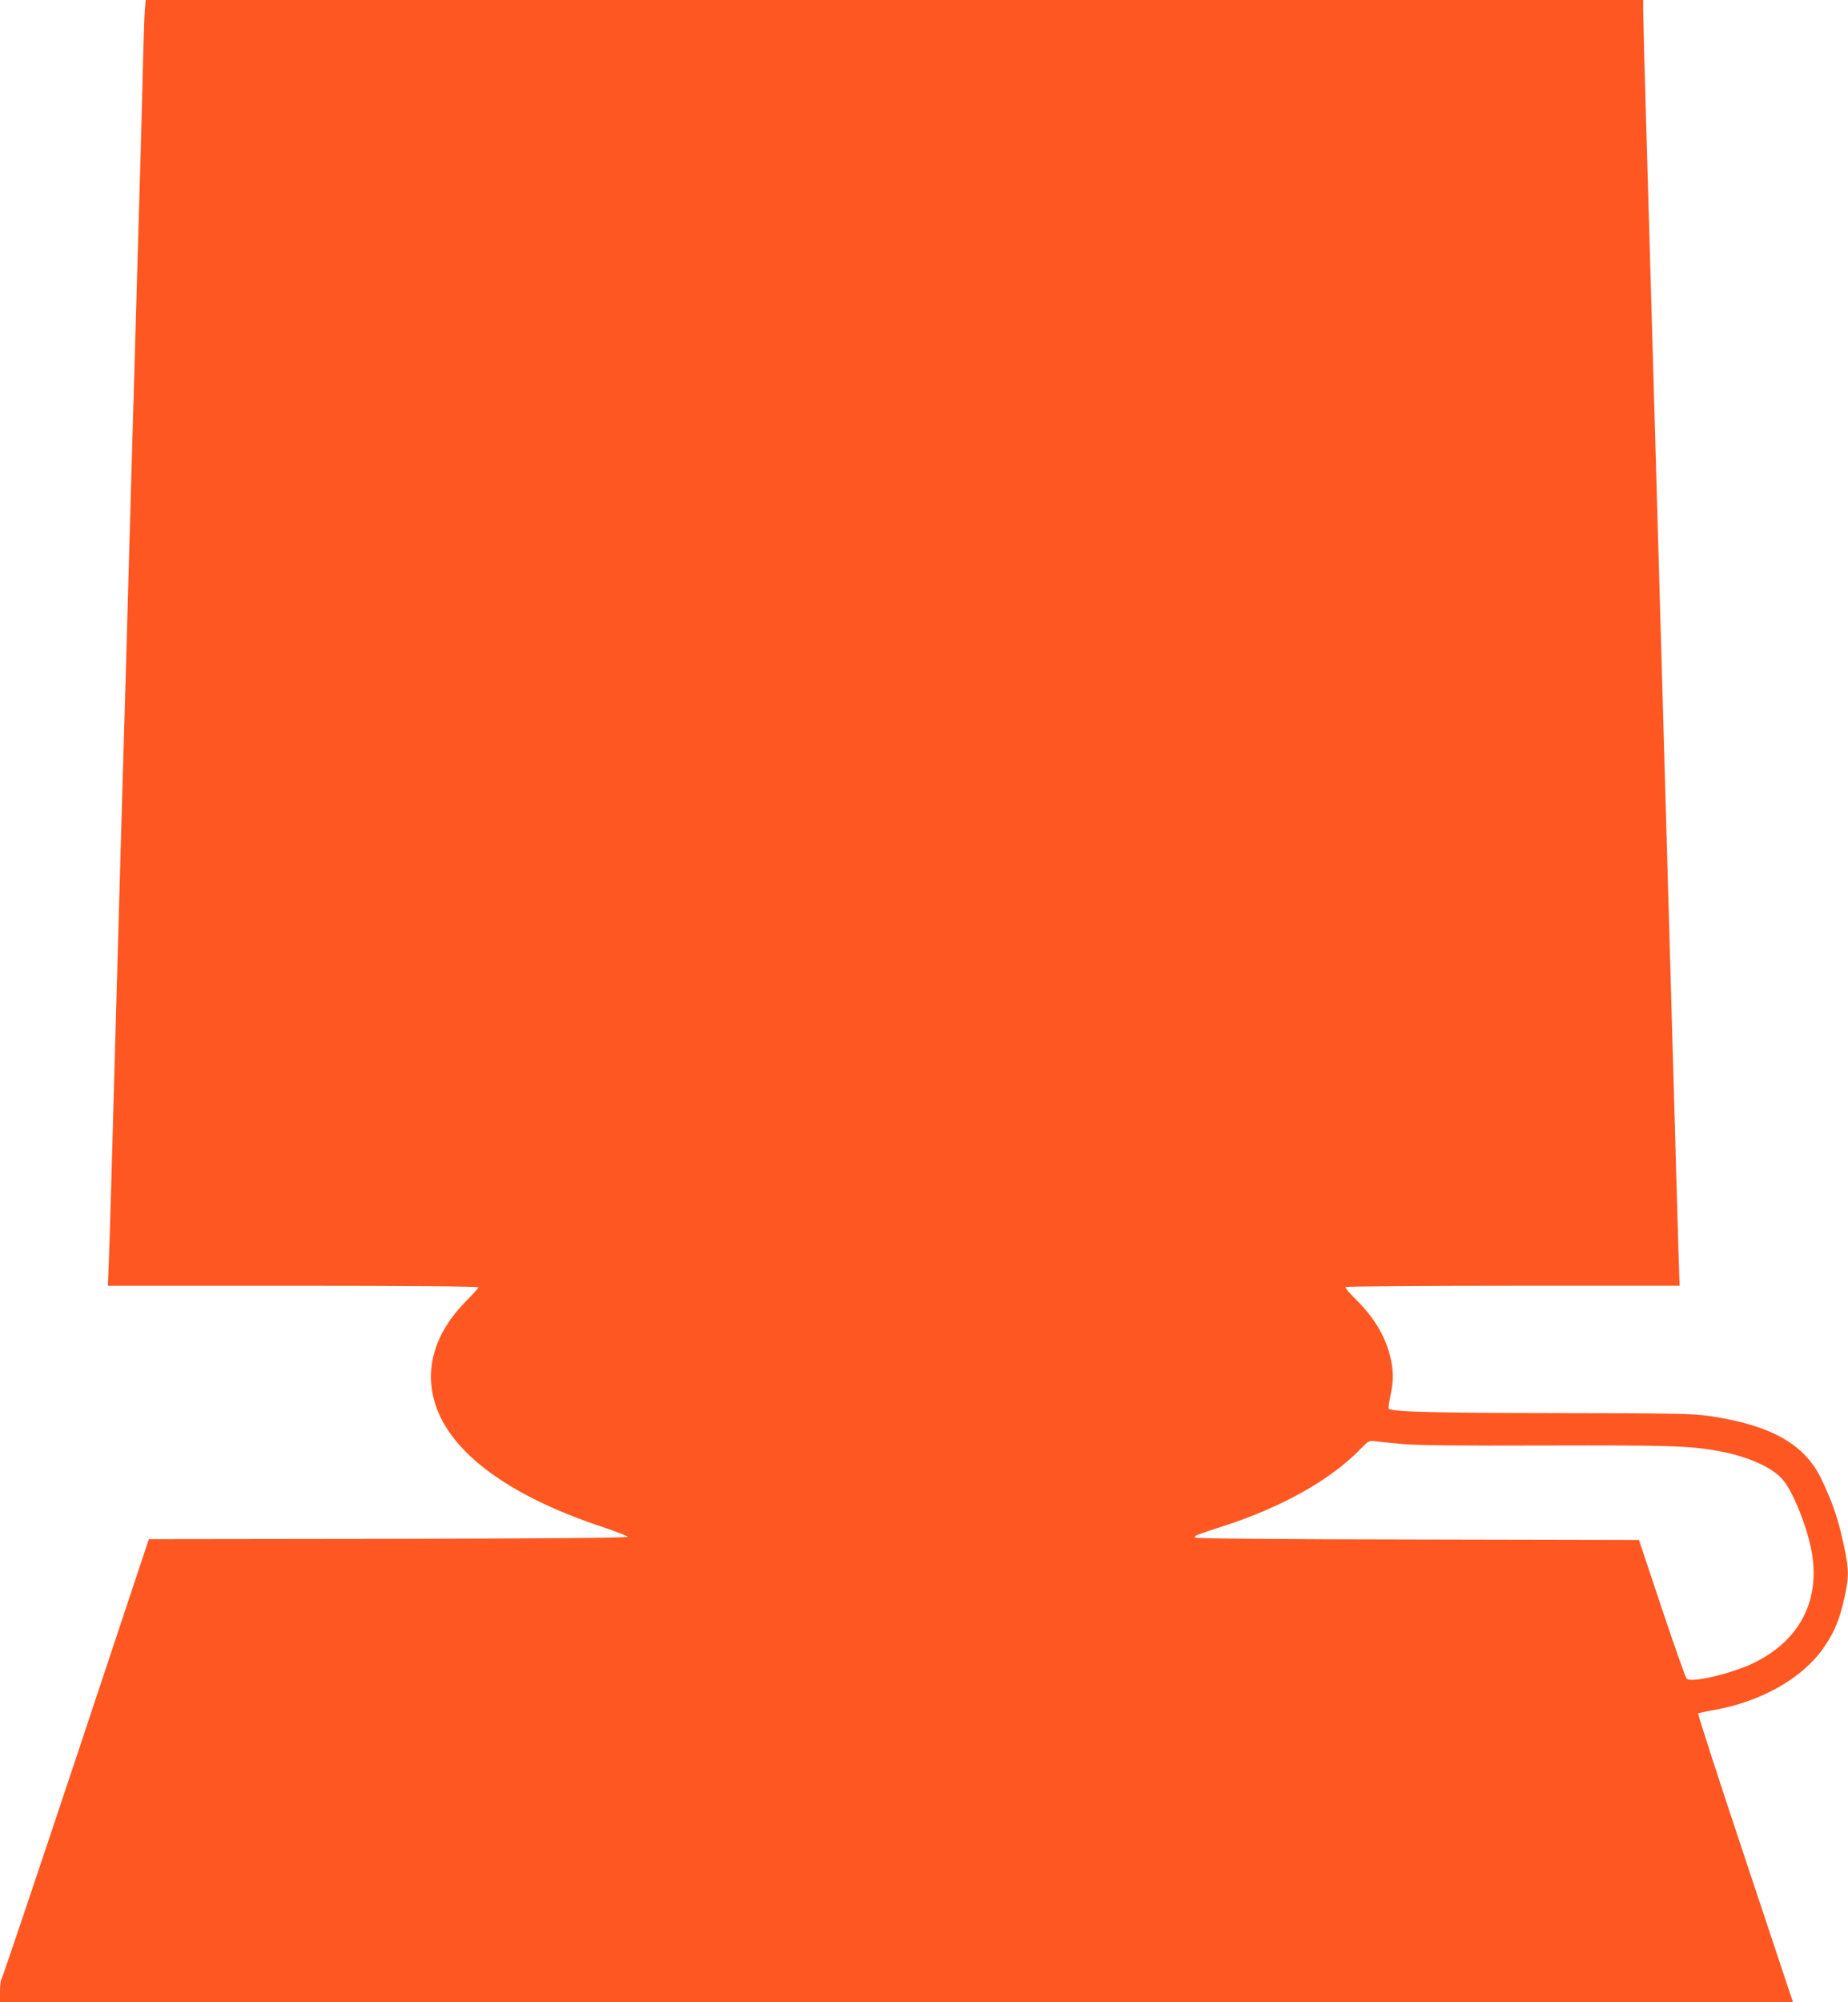
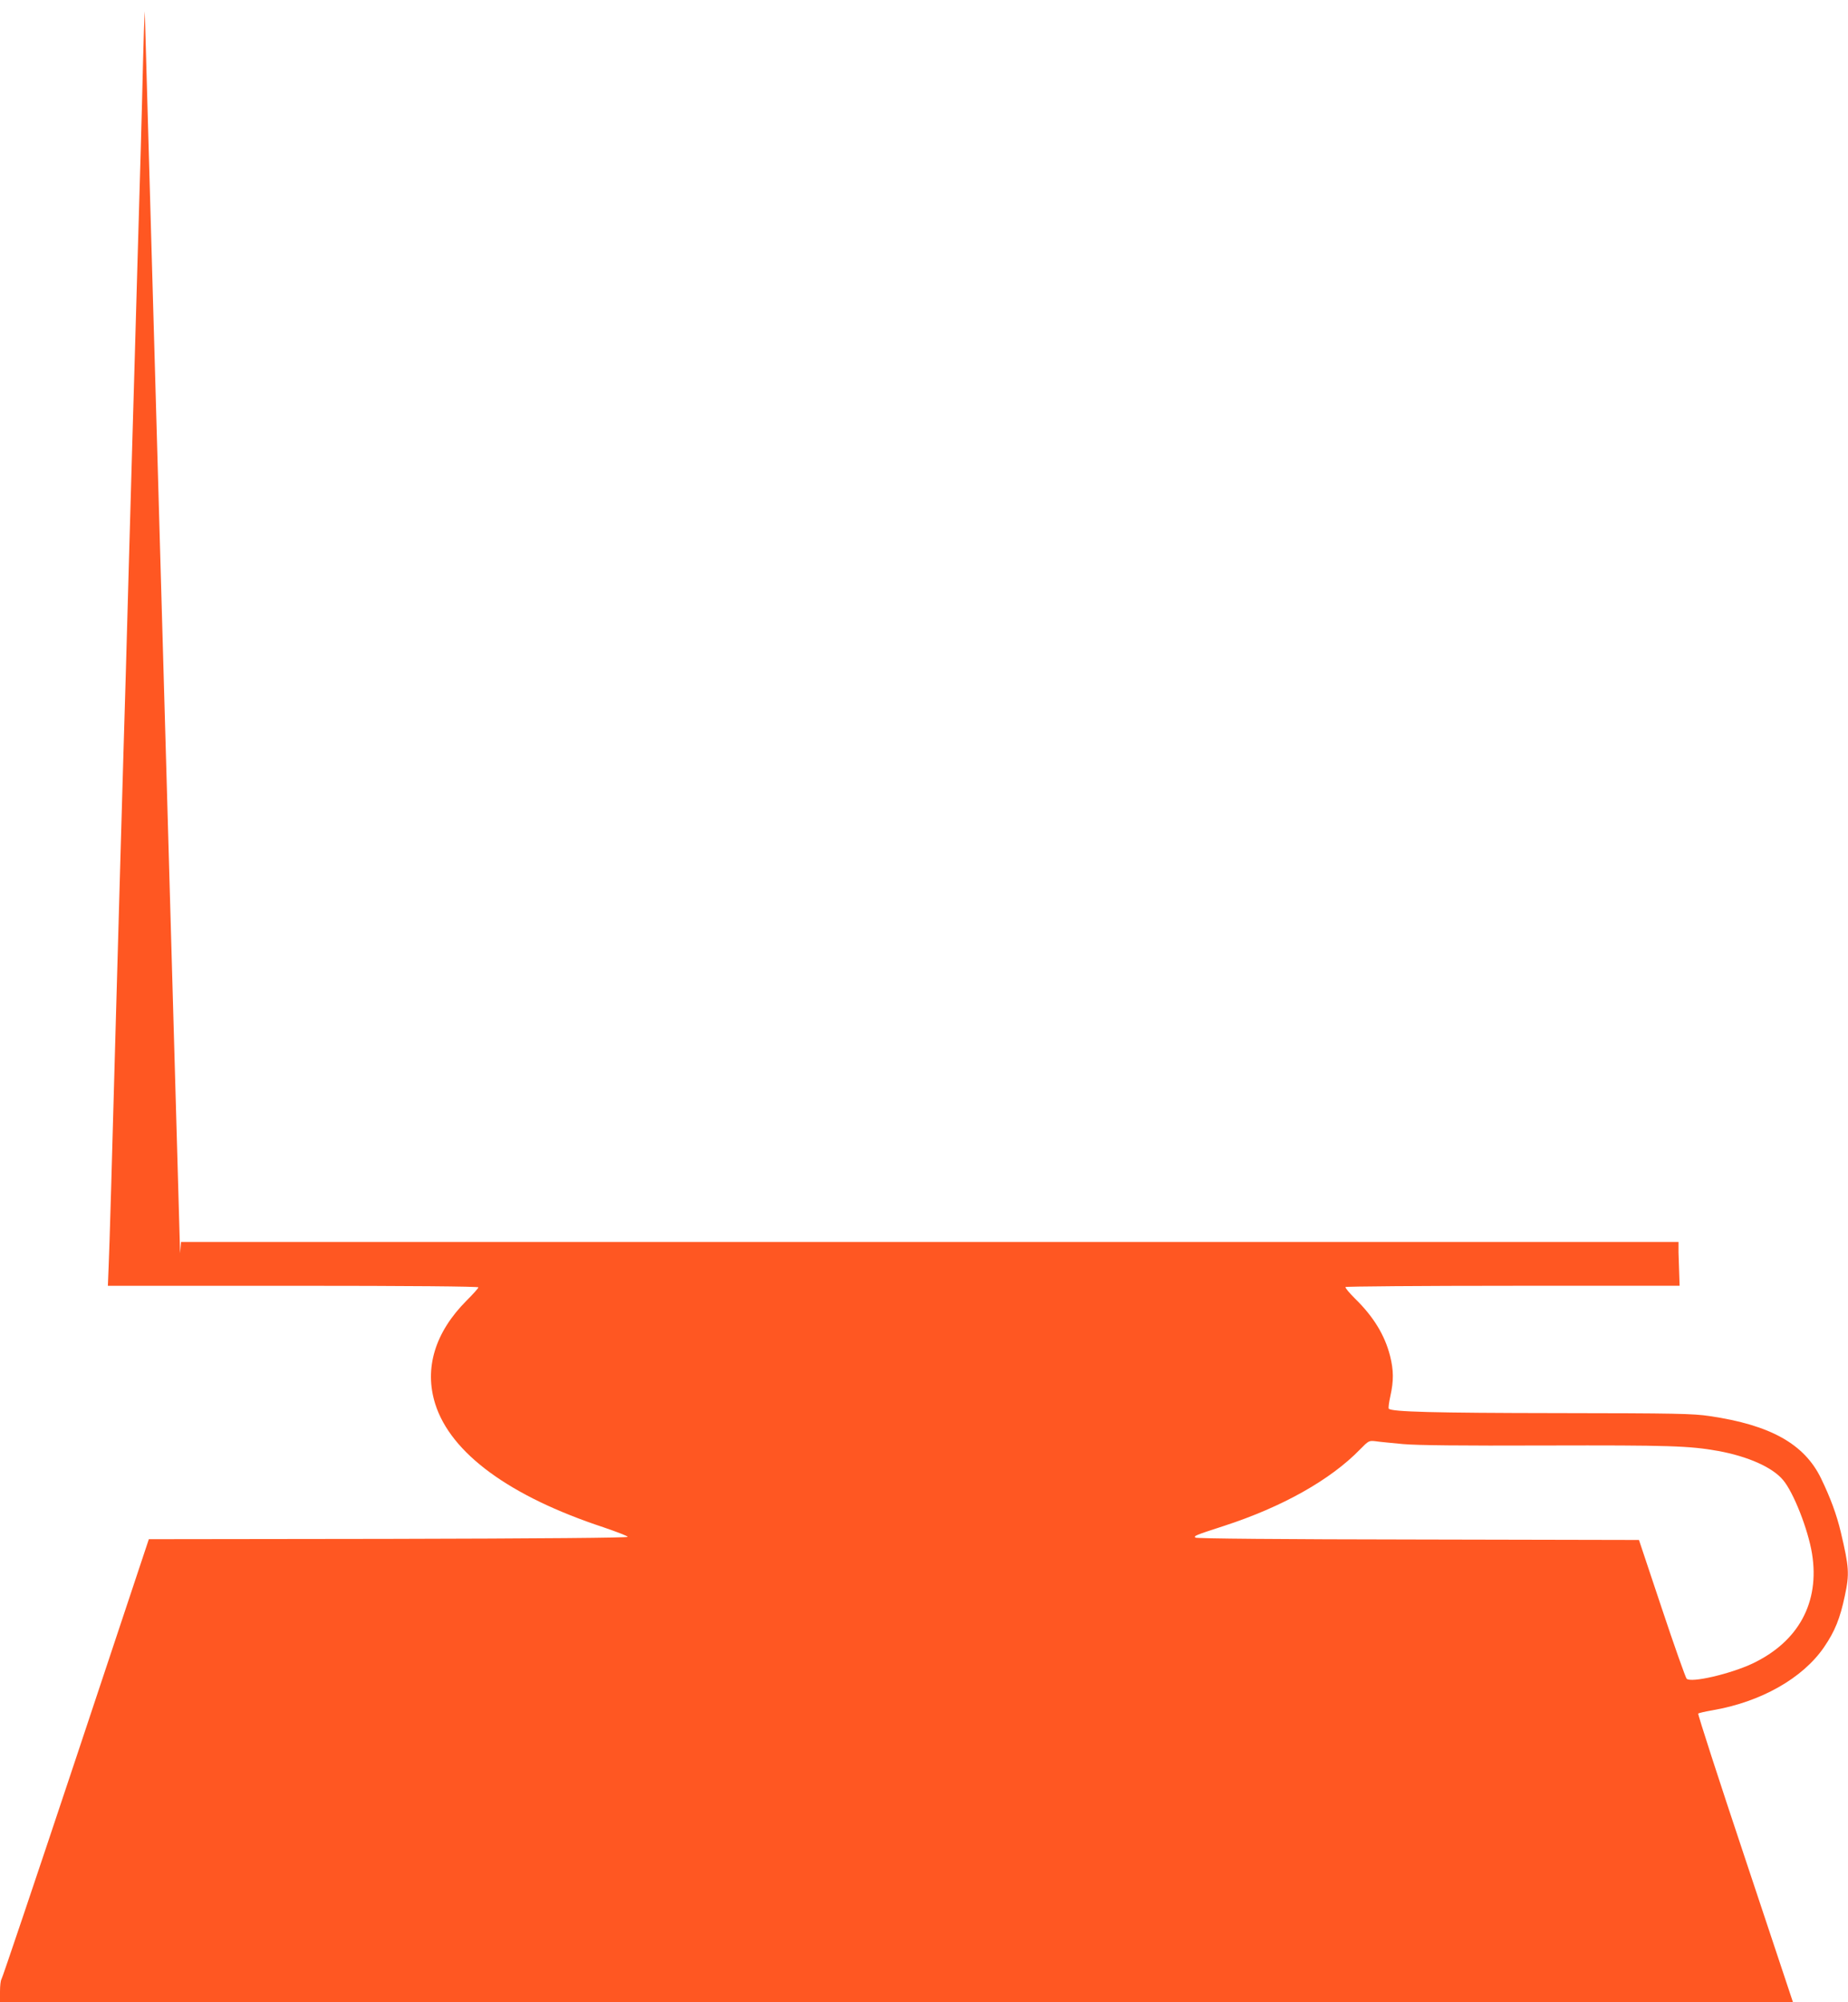
<svg xmlns="http://www.w3.org/2000/svg" version="1.0" width="1182pt" height="1280pt" viewBox="0 0 1182 1280" preserveAspectRatio="xMidYMid meet">
  <g transform="translate(0,1280) scale(0.1,-0.1)" fill="#ff5722" stroke="none">
-     <path d="M926 12728 c-3 -40 -8 -183 -11 -318 -3 -135 -10 -393 -15 -575 -5 -181 -14 -492 -20 -690 -6 -198 -15 -513 -20 -700 -6 -187 -21 -736 -35 -1220 -13 -484 -29 -1035 -35 -1225 -6 -190 -28 -979 -50 -1755 -21 -775 -41 -1467 -45 -1538 l-5 -127 1185 0 c743 0 1185 -4 1185 -10 0 -5 -34 -43 -75 -84 -203 -203 -273 -434 -201 -662 100 -315 476 -590 1076 -788 85 -29 155 -56 155 -61 0 -6 -556 -11 -1532 -13 l-1531 -2 -467 -1403 c-257 -771 -471 -1406 -476 -1411 -5 -6 -9 -41 -9 -78 l0 -68 5734 0 5734 0 -306 919 c-169 506 -304 923 -300 926 4 4 44 13 90 21 310 53 578 204 715 404 69 101 102 182 133 329 30 140 27 182 -26 406 -27 114 -67 221 -127 345 -107 219 -323 340 -712 397 -107 16 -212 18 -980 19 -783 1 -1052 8 -1072 28 -4 3 1 40 10 81 22 99 21 165 -2 257 -34 133 -106 251 -225 367 -36 36 -63 68 -60 73 3 4 485 8 1071 8 l1066 0 -7 213 c-3 116 -11 365 -16 552 -5 187 -14 502 -20 700 -12 419 -26 920 -40 1400 -5 187 -14 502 -20 700 -6 198 -15 513 -20 700 -5 187 -14 502 -20 700 -28 972 -42 1471 -70 2435 -11 377 -20 715 -20 753 l0 67 -4789 0 -4789 0 -6 -72z m8049 -9160 c91 -8 365 -11 913 -9 790 2 917 -2 1102 -35 190 -35 346 -104 414 -185 67 -78 161 -317 186 -472 50 -311 -86 -562 -381 -702 -143 -67 -393 -125 -421 -97 -7 7 -79 210 -159 450 l-146 437 -1413 3 c-875 1 -1418 6 -1424 12 -11 11 -5 14 183 75 372 121 681 294 871 490 54 55 56 56 100 51 25 -4 104 -11 175 -18z" />
+     <path d="M926 12728 c-3 -40 -8 -183 -11 -318 -3 -135 -10 -393 -15 -575 -5 -181 -14 -492 -20 -690 -6 -198 -15 -513 -20 -700 -6 -187 -21 -736 -35 -1220 -13 -484 -29 -1035 -35 -1225 -6 -190 -28 -979 -50 -1755 -21 -775 -41 -1467 -45 -1538 l-5 -127 1185 0 c743 0 1185 -4 1185 -10 0 -5 -34 -43 -75 -84 -203 -203 -273 -434 -201 -662 100 -315 476 -590 1076 -788 85 -29 155 -56 155 -61 0 -6 -556 -11 -1532 -13 l-1531 -2 -467 -1403 c-257 -771 -471 -1406 -476 -1411 -5 -6 -9 -41 -9 -78 l0 -68 5734 0 5734 0 -306 919 c-169 506 -304 923 -300 926 4 4 44 13 90 21 310 53 578 204 715 404 69 101 102 182 133 329 30 140 27 182 -26 406 -27 114 -67 221 -127 345 -107 219 -323 340 -712 397 -107 16 -212 18 -980 19 -783 1 -1052 8 -1072 28 -4 3 1 40 10 81 22 99 21 165 -2 257 -34 133 -106 251 -225 367 -36 36 -63 68 -60 73 3 4 485 8 1071 8 l1066 0 -7 213 l0 67 -4789 0 -4789 0 -6 -72z m8049 -9160 c91 -8 365 -11 913 -9 790 2 917 -2 1102 -35 190 -35 346 -104 414 -185 67 -78 161 -317 186 -472 50 -311 -86 -562 -381 -702 -143 -67 -393 -125 -421 -97 -7 7 -79 210 -159 450 l-146 437 -1413 3 c-875 1 -1418 6 -1424 12 -11 11 -5 14 183 75 372 121 681 294 871 490 54 55 56 56 100 51 25 -4 104 -11 175 -18z" />
  </g>
</svg>